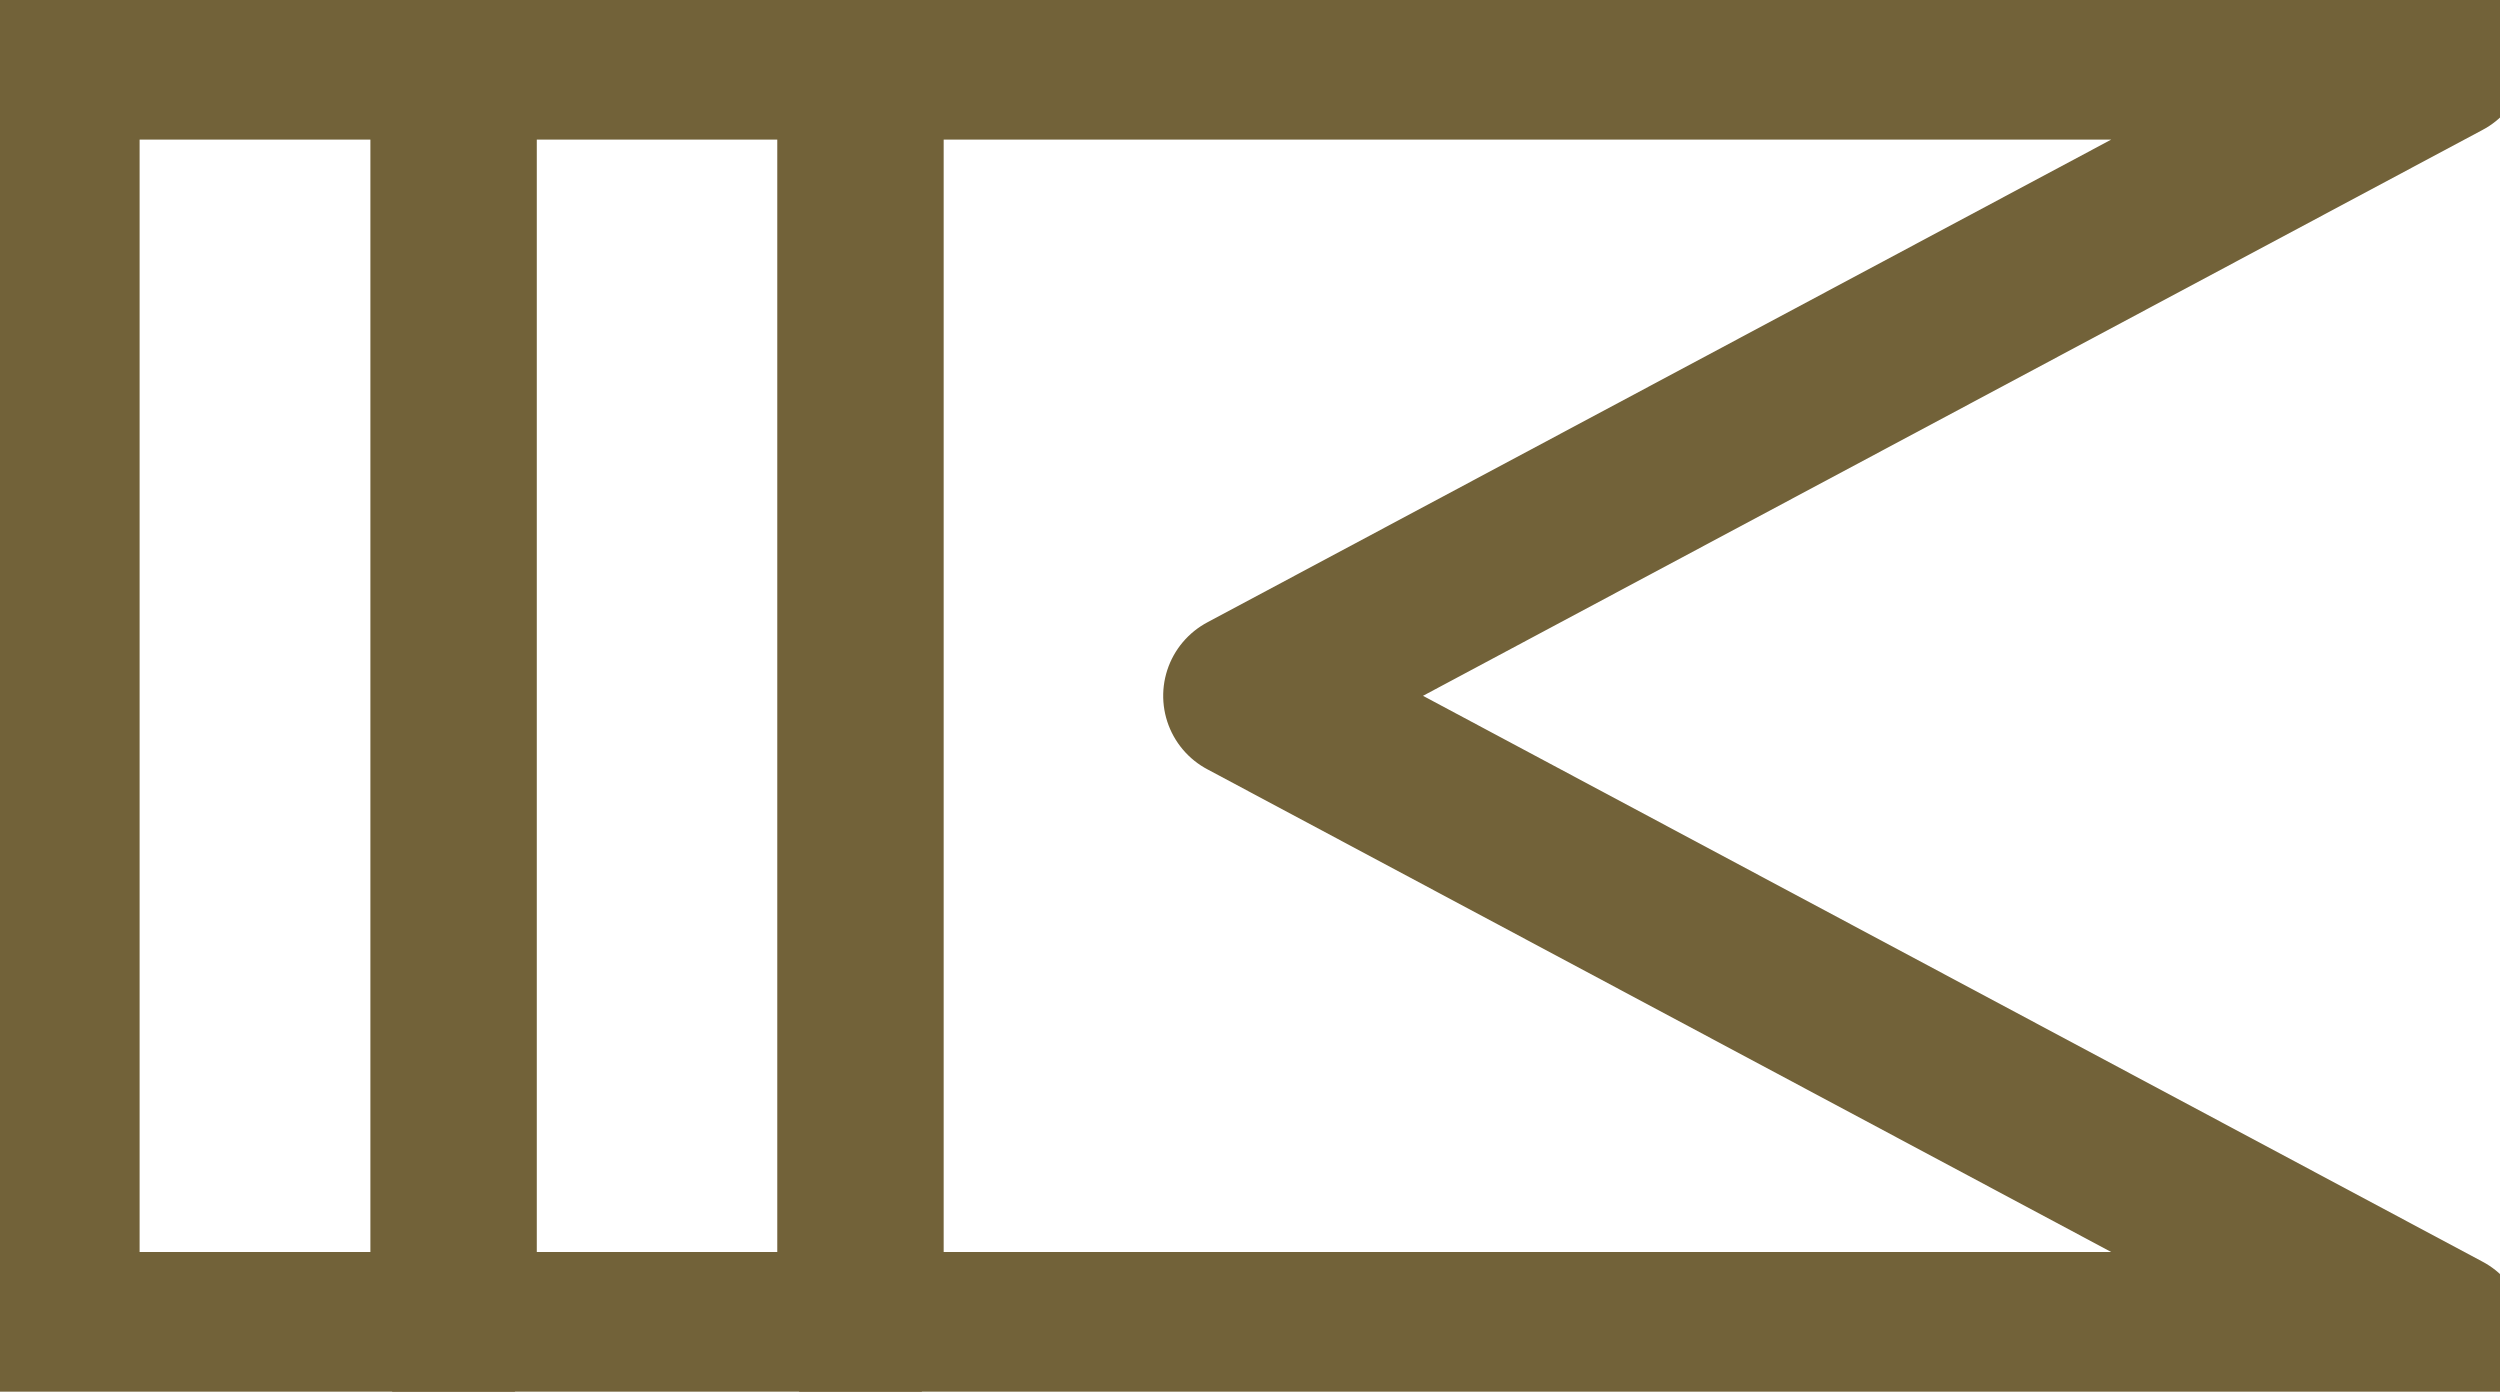
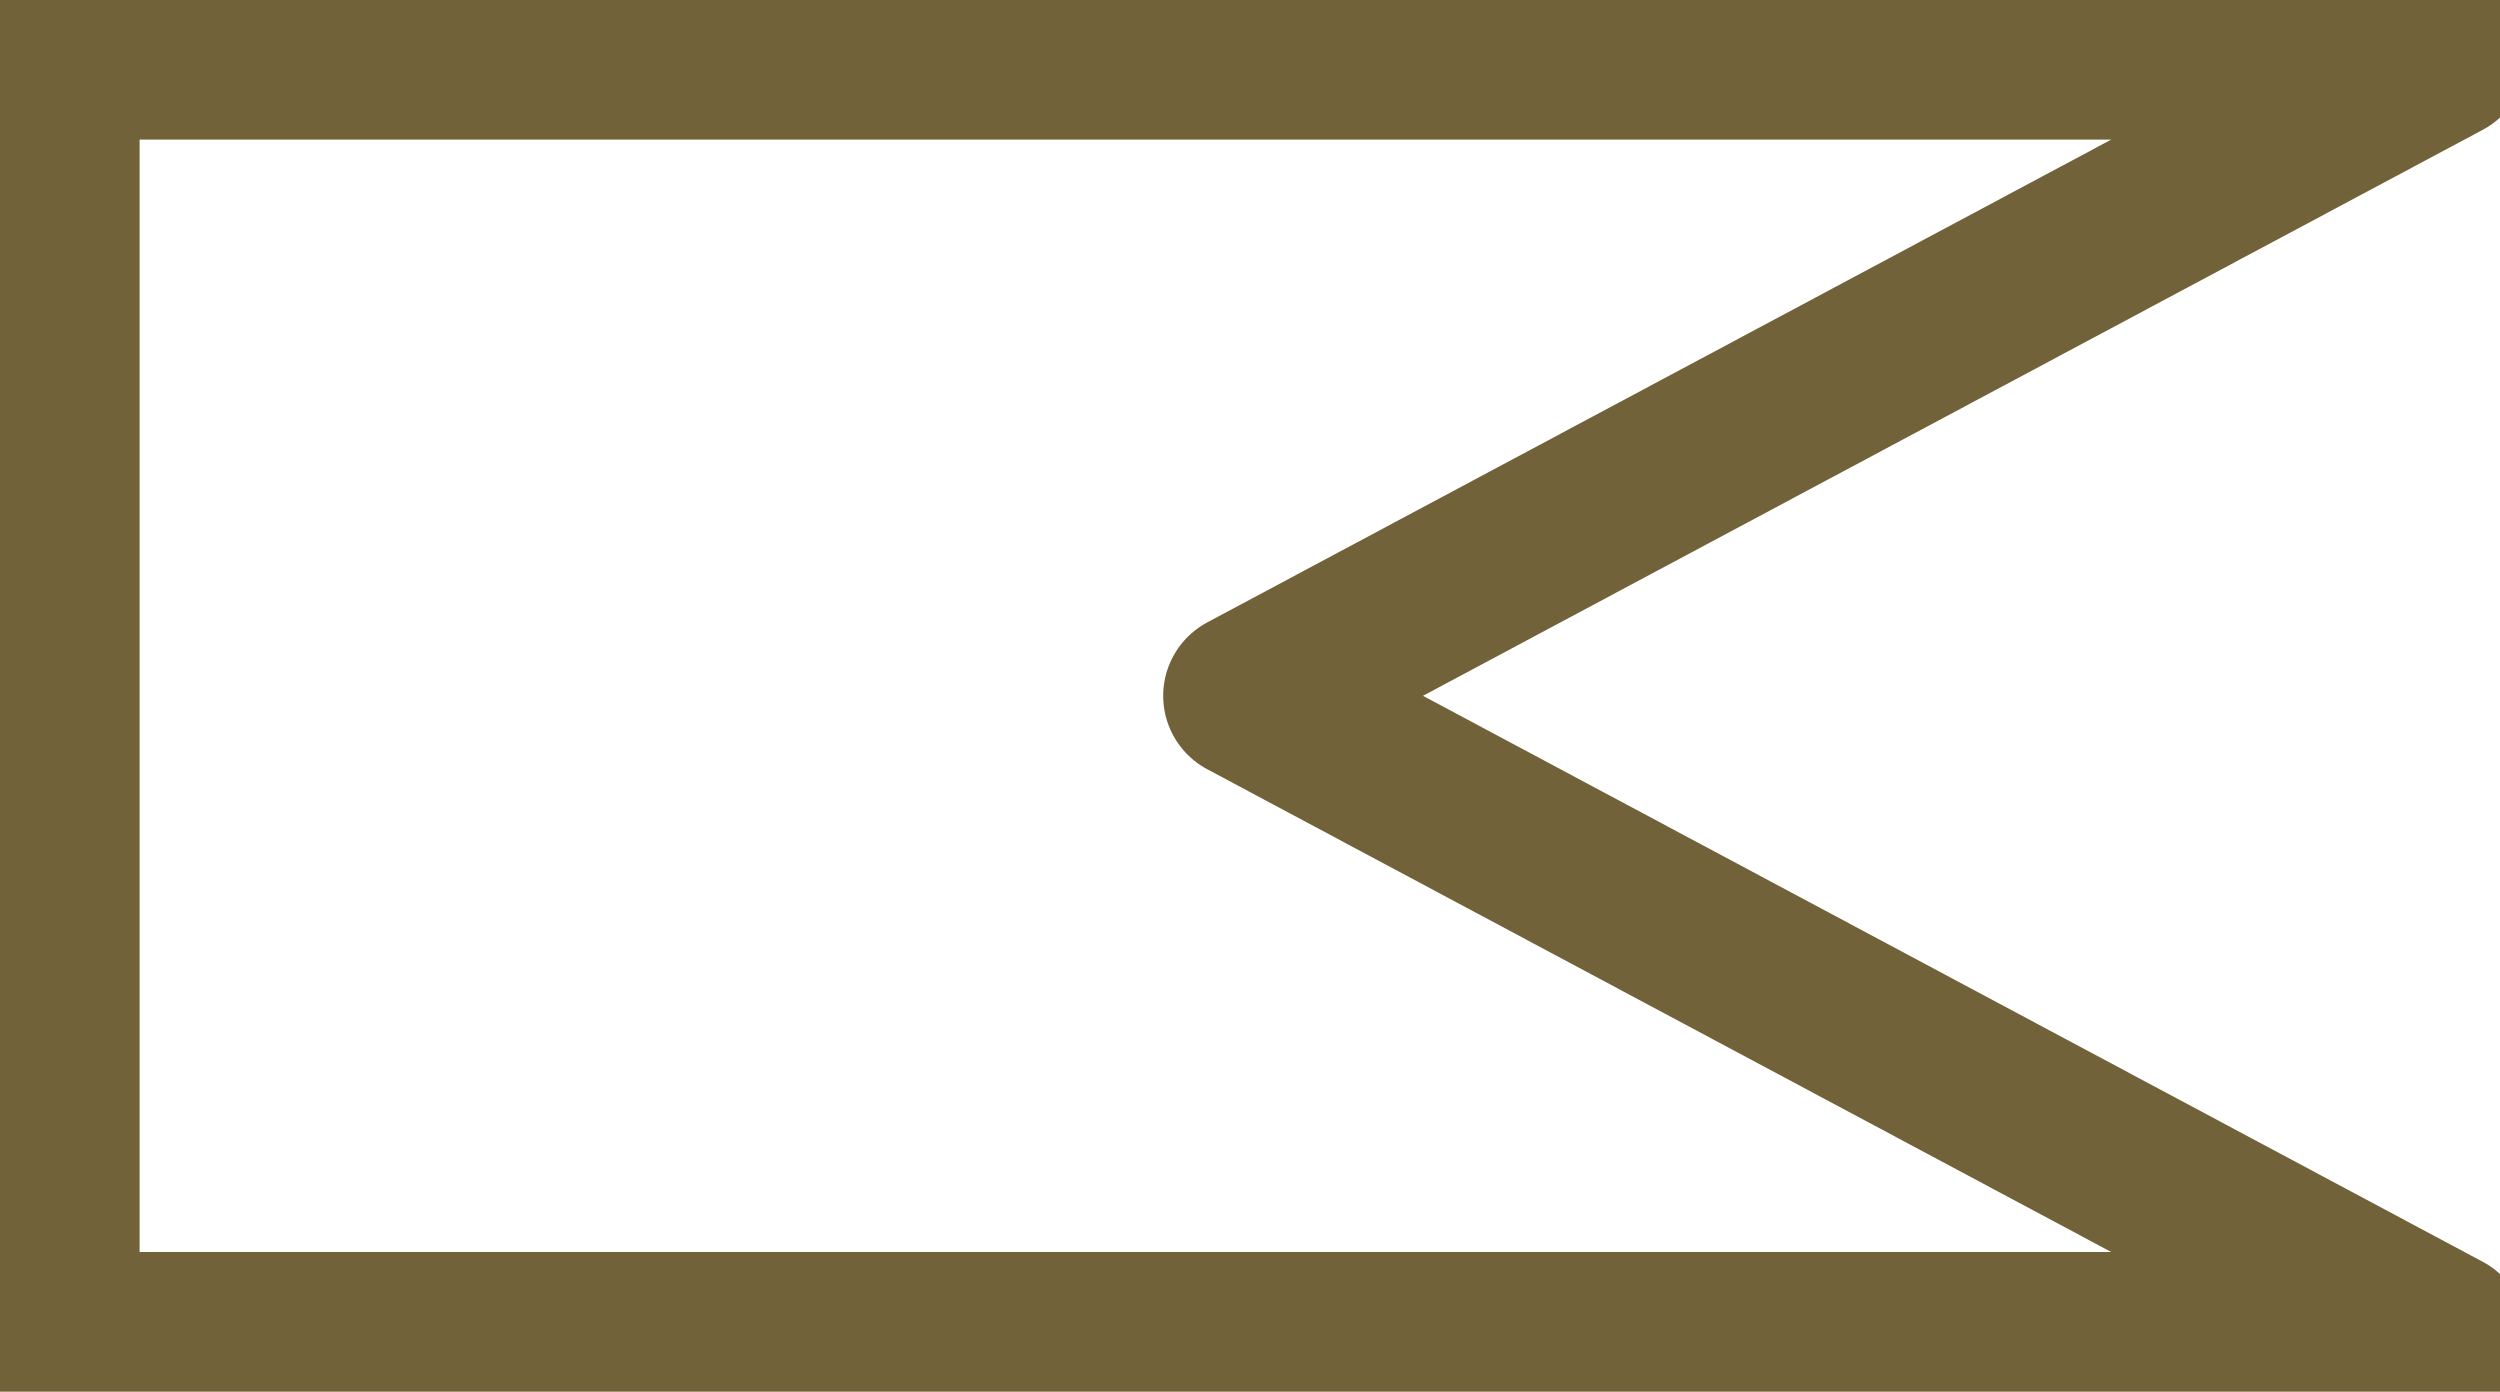
<svg xmlns="http://www.w3.org/2000/svg" width="60.098" height="33.454" viewBox="0 0 60.098 33.454">
  <defs>
    <clipPath id="clip-path">
      <rect id="Rectangle_37" data-name="Rectangle 37" width="33.454" height="60.098" fill="none" stroke="#726239" stroke-width="4" />
    </clipPath>
  </defs>
  <g id="Group_12" data-name="Group 12" transform="translate(60.098) rotate(90)">
    <g id="Group_11" data-name="Group 11" clip-path="url(#clip-path)">
      <path id="Path_20" data-name="Path 20" d="M22,22V79.386H52.741V22L37.371,50.78Z" transform="translate(-20.644 -20.644)" fill="none" stroke="#726239" stroke-linecap="round" stroke-linejoin="round" stroke-width="4" />
-       <line id="Line_1" data-name="Line 1" x2="30.741" transform="translate(1.356 39.413)" fill="none" stroke="#726239" stroke-linecap="round" stroke-linejoin="round" stroke-width="4" />
-       <line id="Line_2" data-name="Line 2" x2="30.741" transform="translate(1.356 49.194)" fill="none" stroke="#726239" stroke-linecap="round" stroke-linejoin="round" stroke-width="4" />
    </g>
  </g>
</svg>